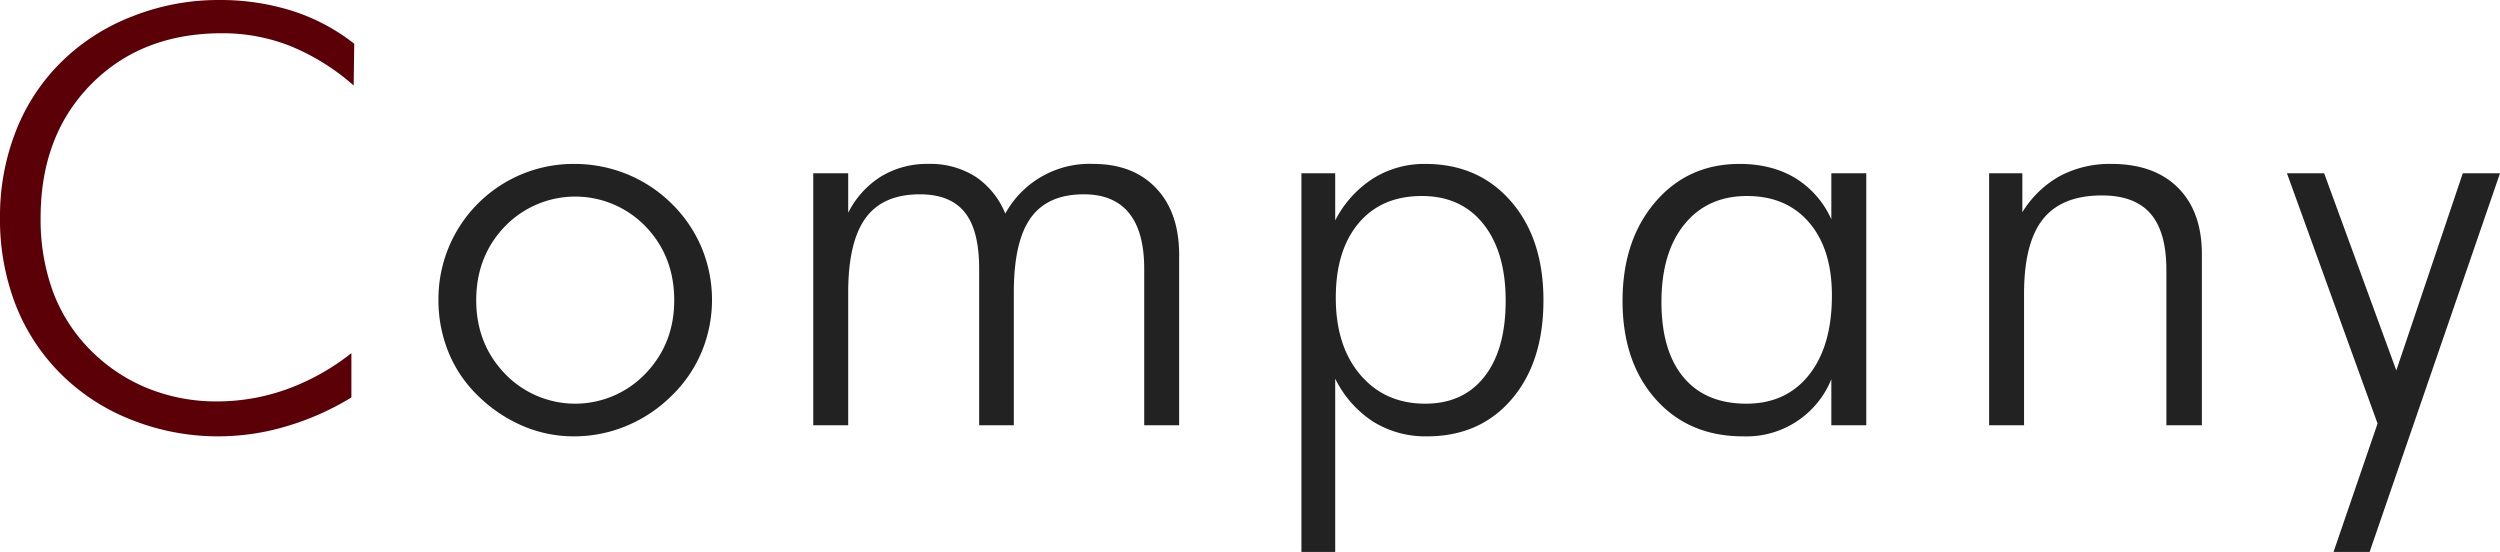
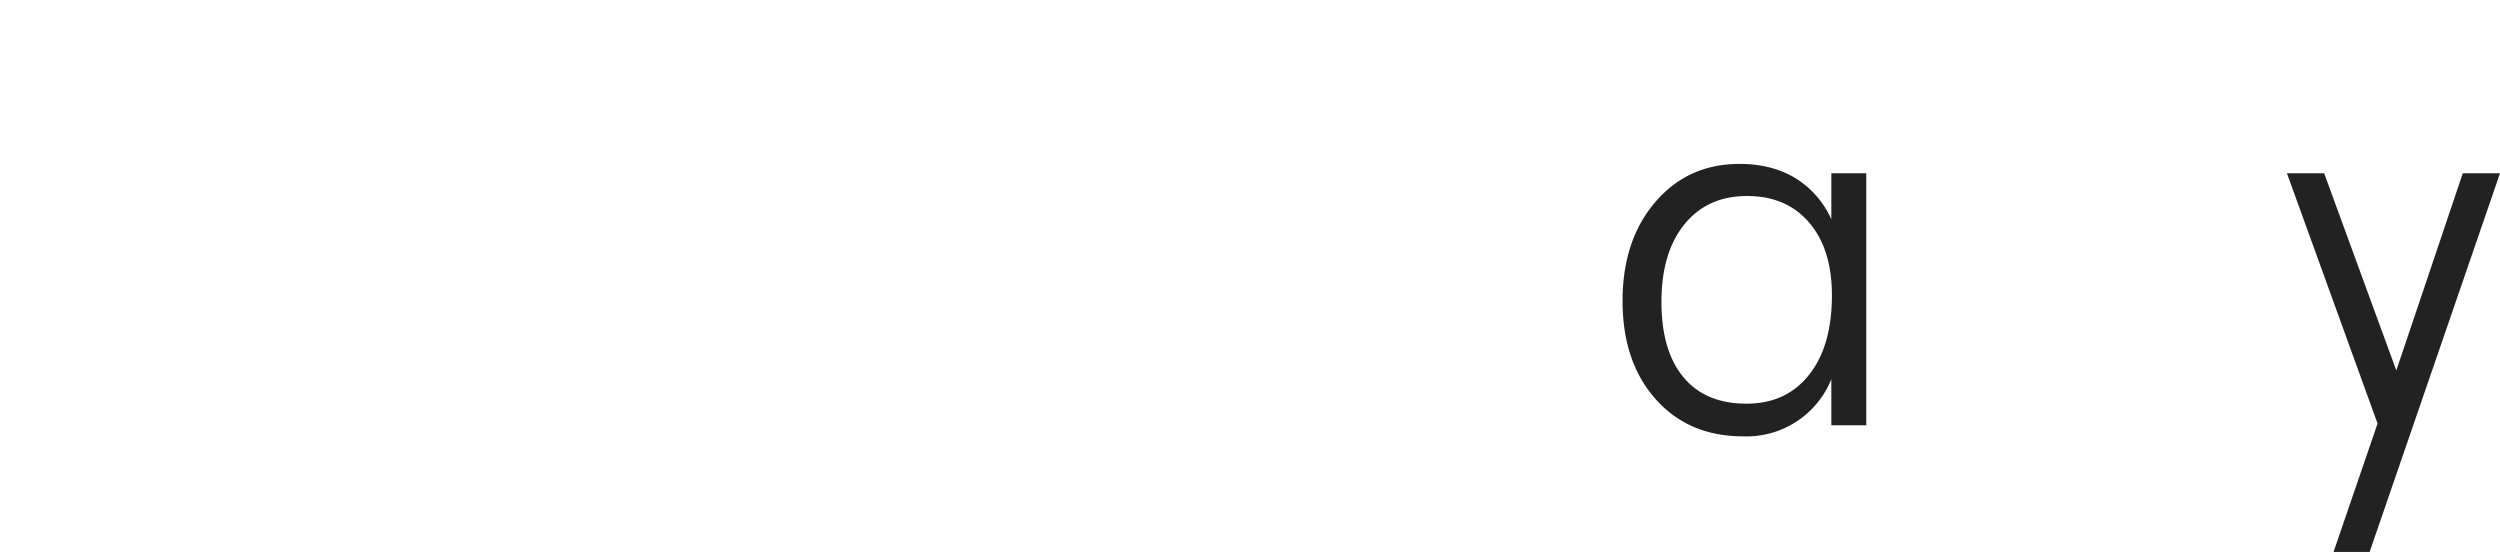
<svg xmlns="http://www.w3.org/2000/svg" width="859.414" height="189.746" viewBox="0 0 859.414 189.746">
  <polygon points="814.59 189.746 802.187 189.746 817.324 145.605 786.172 59.57 798.965 59.57 823.769 127.344 846.621 59.57 859.414 59.57 814.59 189.746" fill="#222" fill-rule="evenodd" />
-   <path d="M744.726,92.773q0-12.986-5.42-19.287t-16.748-6.3q-13.768,0-20.263,8.155T695.8,100.976v45.215H683.789V59.57h11.426V72.949A35.222,35.222,0,0,1,708.154,60.5a36.446,36.446,0,0,1,17.627-4.15q14.745,0,22.949,8.2t8.2,22.851v58.789H744.726Z" fill="#222" fill-rule="evenodd" />
  <path d="M629.551,59.57V75.391A31.745,31.745,0,0,0,617.1,61.182q-8.057-4.834-19.091-4.834-17.775,0-29,13.134t-11.231,33.936q0,21,11.377,33.789T599.18,150a31.459,31.459,0,0,0,30.371-19.629v15.82h12.011V59.57Zm-7.666,69.287q-7.863,9.914-21.534,9.912-14.062,0-21.63-9.082t-7.569-25.878q0-16.993,7.91-26.709t21.485-9.717q13.572,0,21.386,9.131t7.813,25.048Q629.746,118.946,621.885,128.857Z" fill="#222" fill-rule="evenodd" />
-   <path d="M519.4,69.189q-11.183-12.84-29.443-12.841a33.091,33.091,0,0,0-17.969,5.029A37.074,37.074,0,0,0,459,75.781V59.57H447.383V189.746H459v-59.57a37.173,37.173,0,0,0,13.086,14.8A33.968,33.968,0,0,0,490.547,150q18.164,0,29.1-12.744t10.938-34.033Q530.586,82.033,519.4,69.189Zm-9.082,60.254q-7.276,9.327-20.361,9.326-13.869,0-22.315-9.912T459.2,102.344q0-16.308,7.861-25.635t21.729-9.326q13.476,0,21.142,9.619t7.666,26.416Q517.6,120.118,510.322,129.443Z" fill="#222" fill-rule="evenodd" />
-   <path d="M393.34,92.383q0-12.694-5.225-19.141T372.539,66.8q-12.4,0-18.213,8.105t-5.81,25.684v45.605H336.6V92.383q0-13.279-4.98-19.434T316.191,66.8q-12.7,0-18.652,8.2t-5.957,25.586v45.605H279.57V59.57h12.012V73.144a31.17,31.17,0,0,1,11.328-12.5,30.466,30.466,0,0,1,16.211-4.3,29.037,29.037,0,0,1,16.162,4.345,27.784,27.784,0,0,1,10.3,12.744,33.027,33.027,0,0,1,30.176-17.089q13.768,0,21.679,8.349t7.91,22.9v58.593H393.34Z" fill="#222" fill-rule="evenodd" />
-   <path d="M241.2,85.156a46.2,46.2,0,0,0-10.3-15.137,46.919,46.919,0,0,0-15.381-10.156,47.865,47.865,0,0,0-18.212-3.515,46.435,46.435,0,0,0-46.582,46.679A47.194,47.194,0,0,0,154.14,121,43.837,43.837,0,0,0,164.1,135.84a50.137,50.137,0,0,0,15.43,10.5A44.446,44.446,0,0,0,197.305,150a46.68,46.68,0,0,0,18.212-3.662,48.207,48.207,0,0,0,15.577-10.5,45.307,45.307,0,0,0,10.156-14.99,46.752,46.752,0,0,0-.049-35.694Zm-19.336,43.311a33.447,33.447,0,0,1-48.291,0q-9.864-10.3-9.863-25.244,0-15.136,9.863-25.391a33.613,33.613,0,0,1,48.34,0q9.863,10.254,9.863,25.391Q231.777,118.165,221.865,128.467Z" fill="#222" fill-rule="evenodd" />
-   <path d="M99.805,15.82a63.271,63.271,0,0,0-23.438-4.394Q48.631,11.426,31.3,29t-17.334,45.8a72.171,72.171,0,0,0,4.248,25.488A56.588,56.588,0,0,0,31.152,120.41,58.8,58.8,0,0,0,50.83,133.5a62.689,62.689,0,0,0,23.779,4.492,70.7,70.7,0,0,0,24.024-4.2,78.911,78.911,0,0,0,22.168-12.4v15.234a93.012,93.012,0,0,1-22.315,9.912A82.167,82.167,0,0,1,75.195,150a80.434,80.434,0,0,1-29.687-5.566,71,71,0,0,1-24.317-15.625,68.911,68.911,0,0,1-15.82-24.024A81.289,81.289,0,0,1,0,74.805,80.1,80.1,0,0,1,5.517,44.922,67.949,67.949,0,0,1,21.387,21,71.346,71.346,0,0,1,45.654,5.566,80.281,80.281,0,0,1,75.195,0a82.238,82.238,0,0,1,25.342,3.76,67.734,67.734,0,0,1,21.24,11.279l-.2,14.355A76.709,76.709,0,0,0,99.805,15.82Z" fill="#5c0007" fill-rule="evenodd" />
</svg>